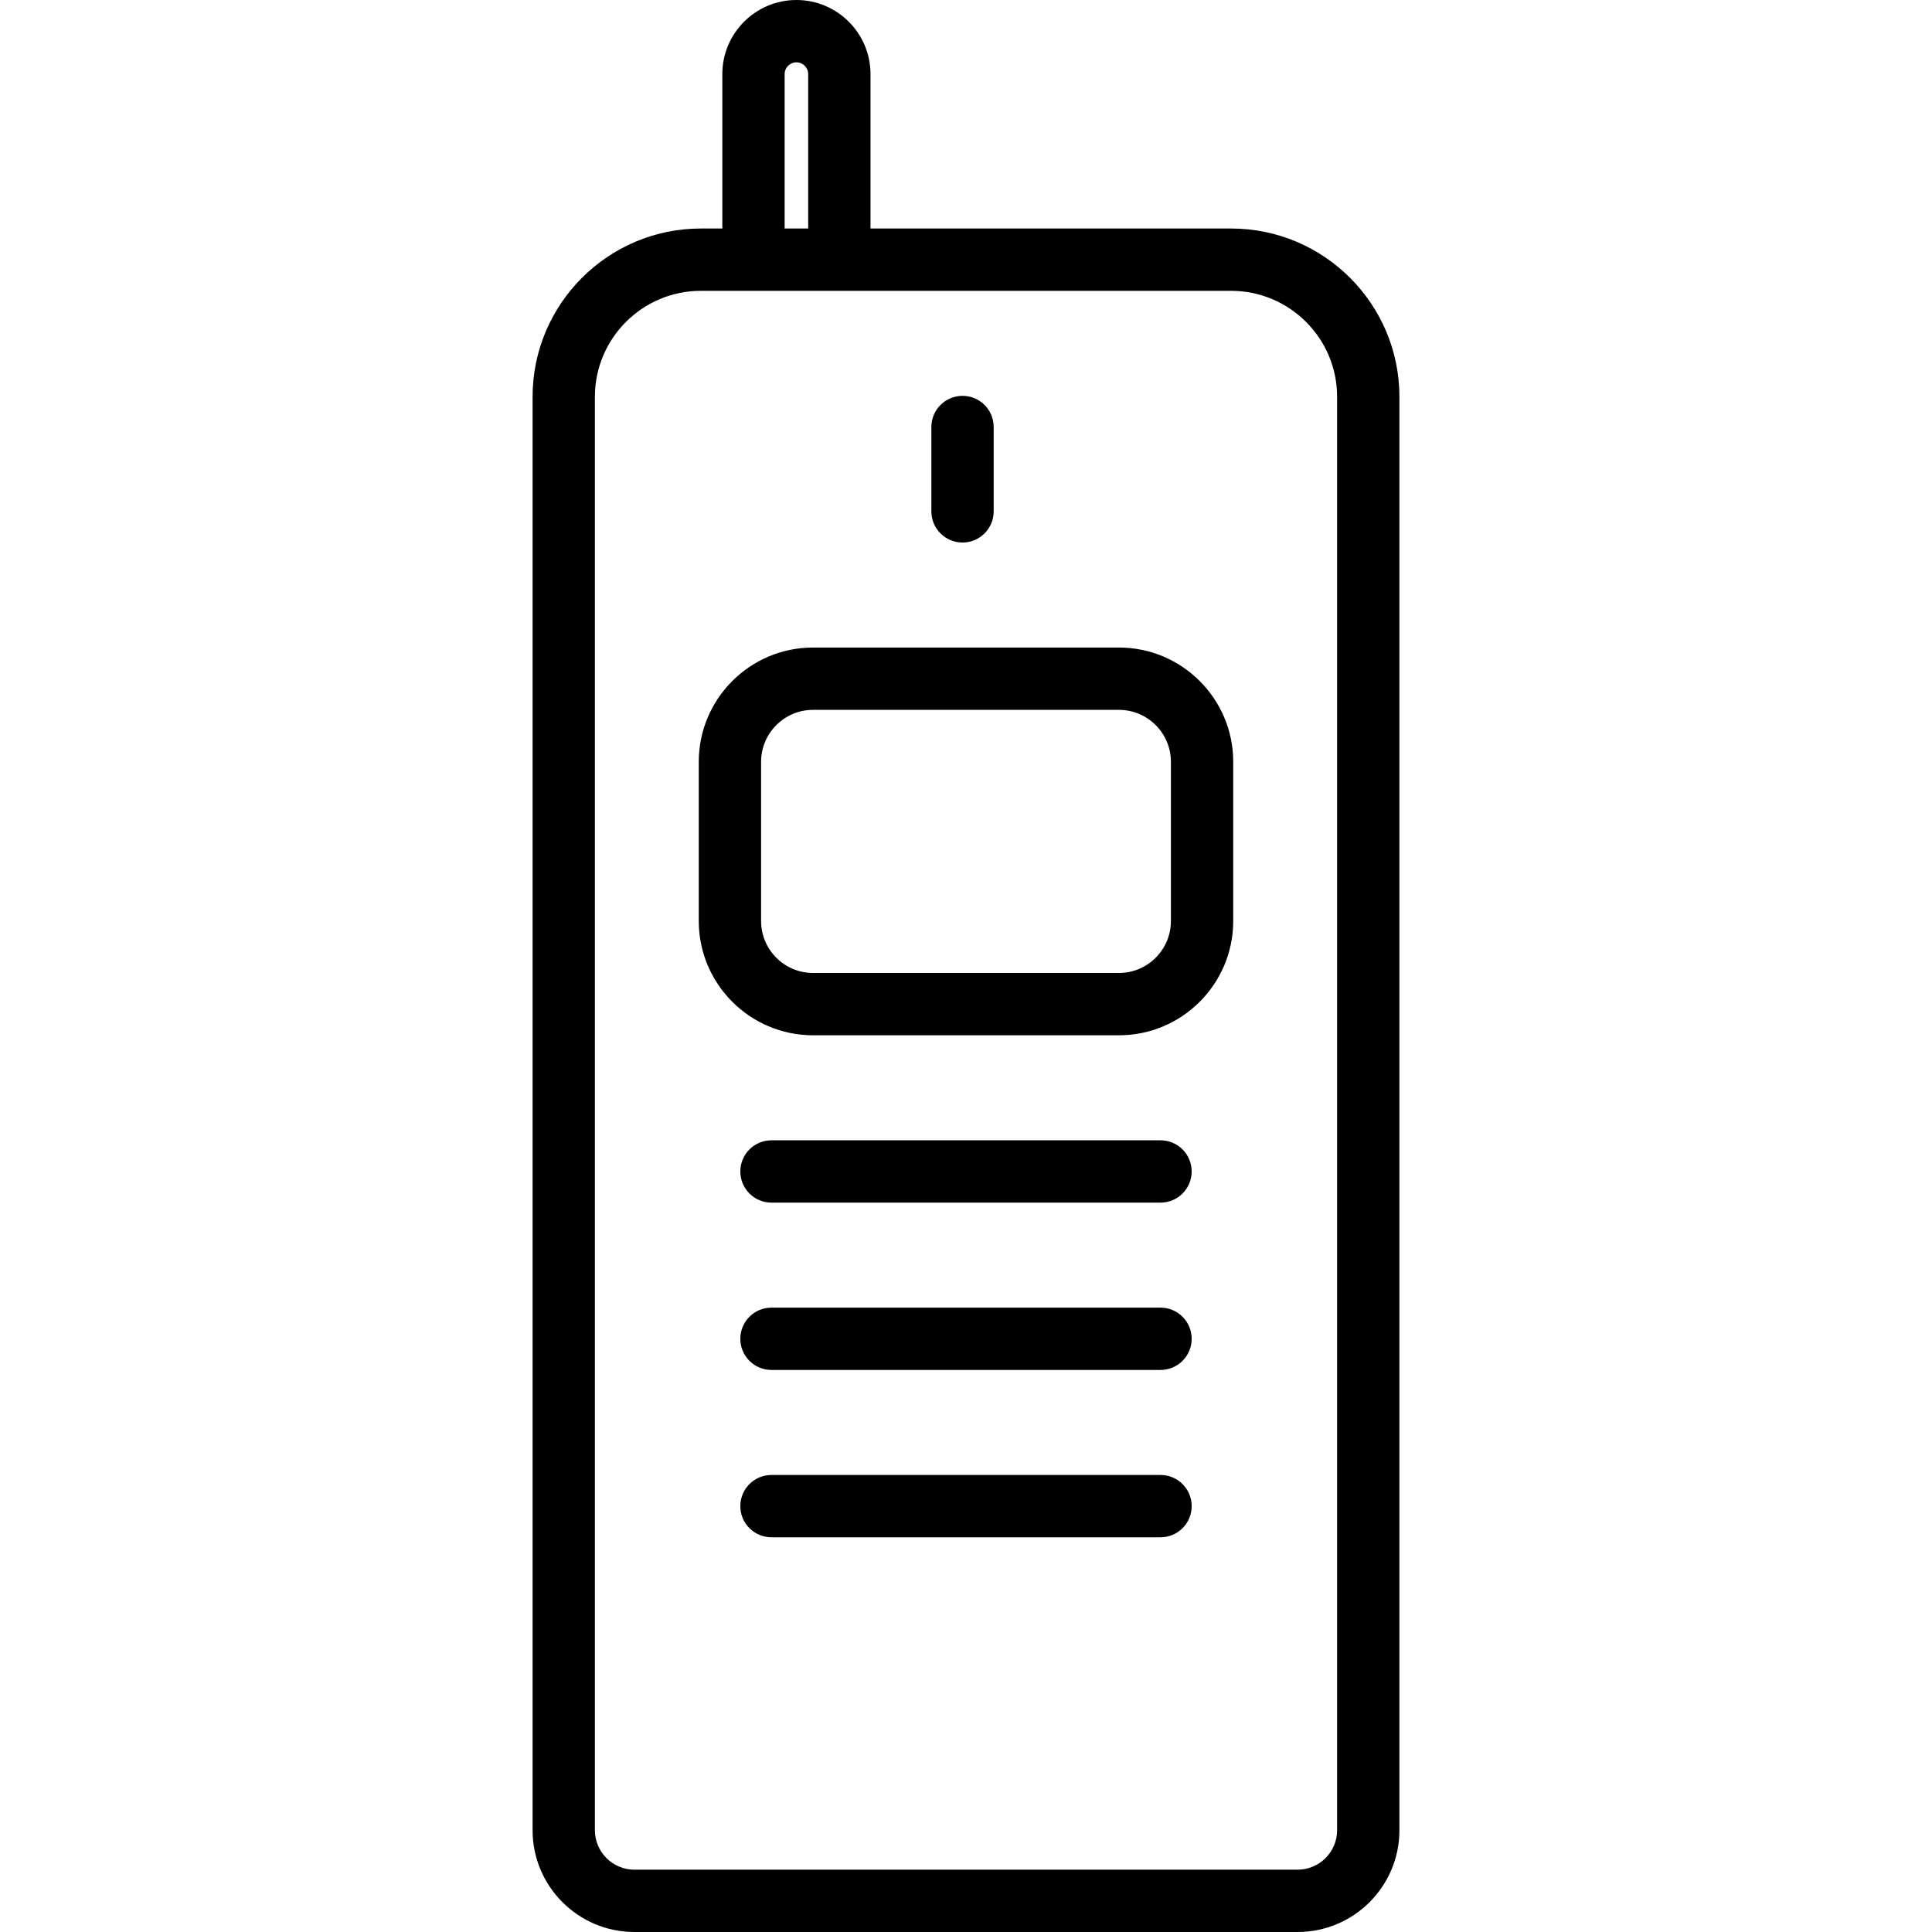
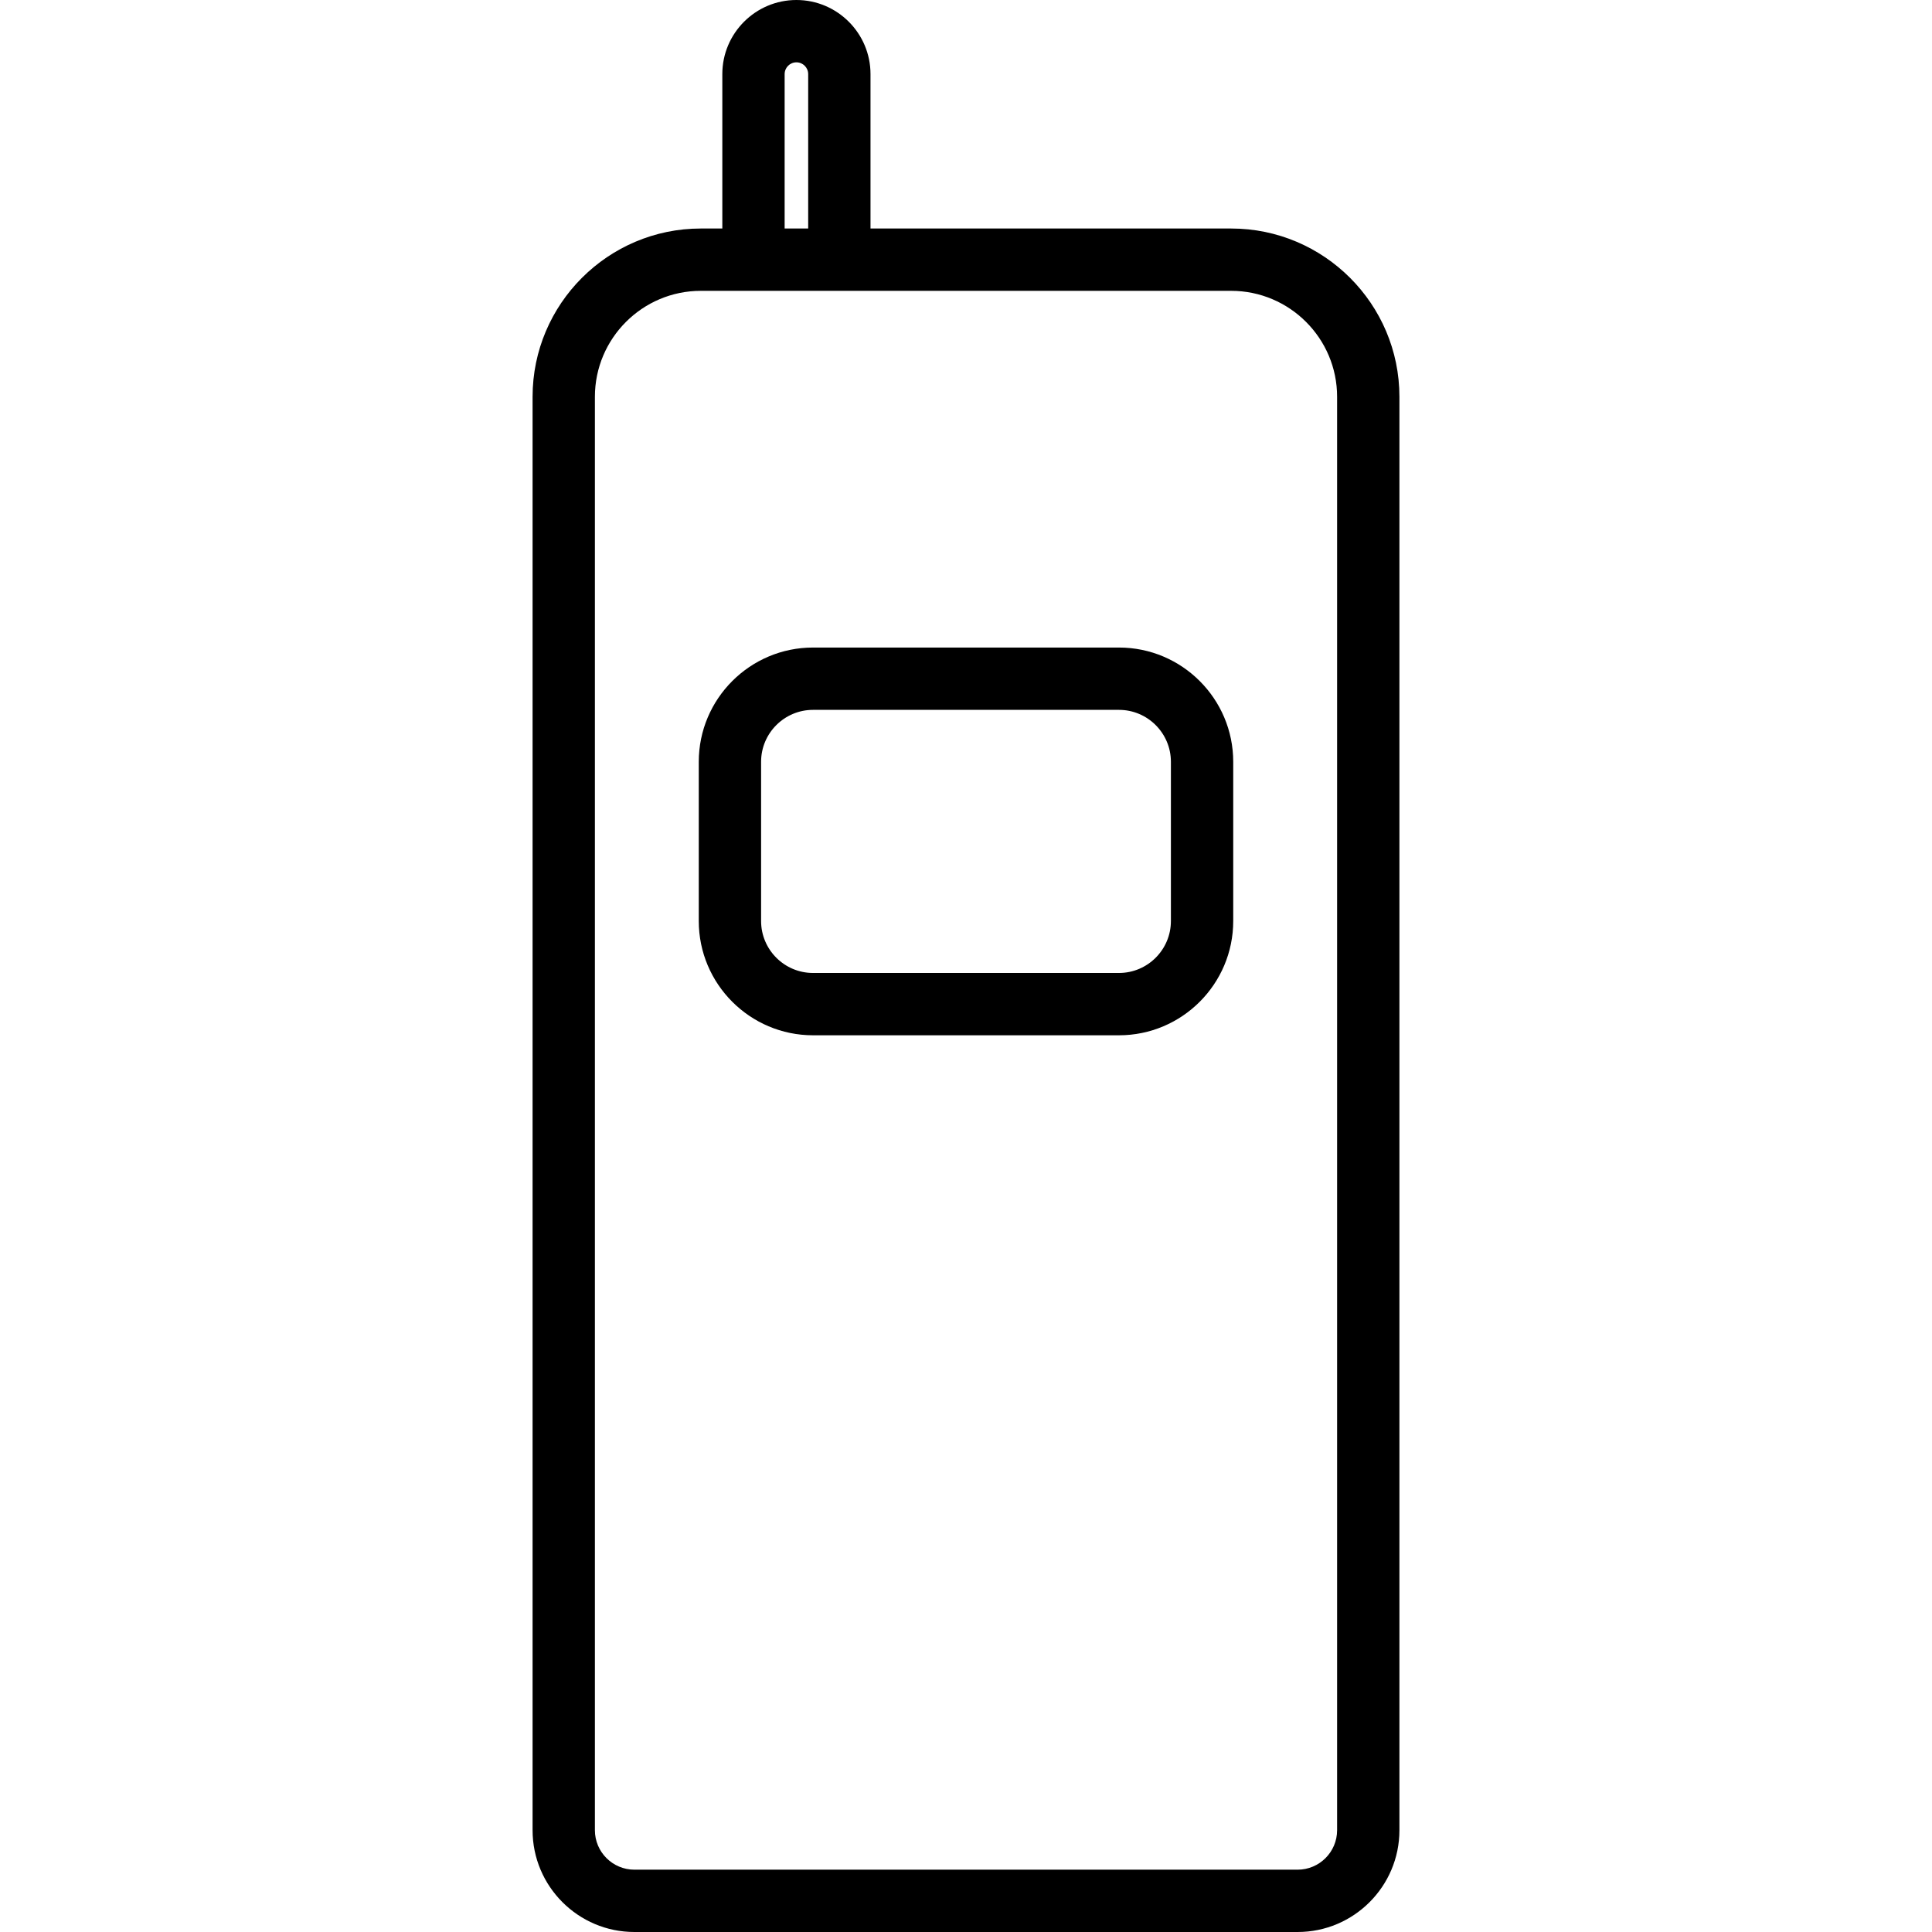
<svg xmlns="http://www.w3.org/2000/svg" fill="#000000" height="800px" width="800px" version="1.1" id="Capa_1" viewBox="0 0 465 465" xml:space="preserve">
  <g>
    <path d="M269.317,155.852h-73.635c-15.164,0-27.5,12.336-27.5,27.5v38.325c0,15.164,12.336,27.5,27.5,27.5h73.635   c15.163,0,27.5-12.336,27.5-27.5v-38.325C296.817,168.188,284.48,155.852,269.317,155.852z M281.817,221.677   c0,6.893-5.607,12.5-12.5,12.5h-73.635c-6.893,0-12.5-5.607-12.5-12.5v-38.325c0-6.893,5.607-12.5,12.5-12.5h73.635   c6.893,0,12.5,5.607,12.5,12.5V221.677z" />
-     <path d="M231.663,130.578c4.142,0,7.5-3.358,7.5-7.5v-20.304c0-4.142-3.357-7.5-7.5-7.5s-7.5,3.358-7.5,7.5v20.304   C224.163,127.22,227.521,130.578,231.663,130.578z" />
-     <path d="M279.317,355h-93.635c-4.142,0-7.5,3.358-7.5,7.5s3.358,7.5,7.5,7.5h93.635c4.143,0,7.5-3.358,7.5-7.5   S283.46,355,279.317,355z" />
-     <path d="M279.317,314.726h-93.635c-4.142,0-7.5,3.358-7.5,7.5s3.358,7.5,7.5,7.5h93.635c4.143,0,7.5-3.358,7.5-7.5   S283.46,314.726,279.317,314.726z" />
-     <path d="M279.317,274.451h-93.635c-4.142,0-7.5,3.358-7.5,7.5s3.358,7.5,7.5,7.5h93.635c4.143,0,7.5-3.358,7.5-7.5   S283.46,274.451,279.317,274.451z" />
    <path d="M296.317,54.999h-86.801V17.833C209.516,8,201.516,0,191.683,0c-9.833,0-17.833,8-17.833,17.833v37.166h-5.167   c-22.332,0-40.5,18.168-40.5,40.5V440.5c0,13.509,10.991,24.5,24.5,24.5h159.635c13.51,0,24.5-10.991,24.5-24.5V95.499   C336.817,73.167,318.649,54.999,296.317,54.999z M188.85,17.833c0-1.563,1.271-2.833,2.833-2.833c1.563,0,2.833,1.271,2.833,2.833   v37.166h-5.667V17.833z M321.817,440.5c0,5.238-4.262,9.5-9.5,9.5H152.683c-5.238,0-9.5-4.262-9.5-9.5V95.499   c0-14.061,11.439-25.5,25.5-25.5h127.635c14.061,0,25.5,11.439,25.5,25.5V440.5z" />
  </g>
</svg>